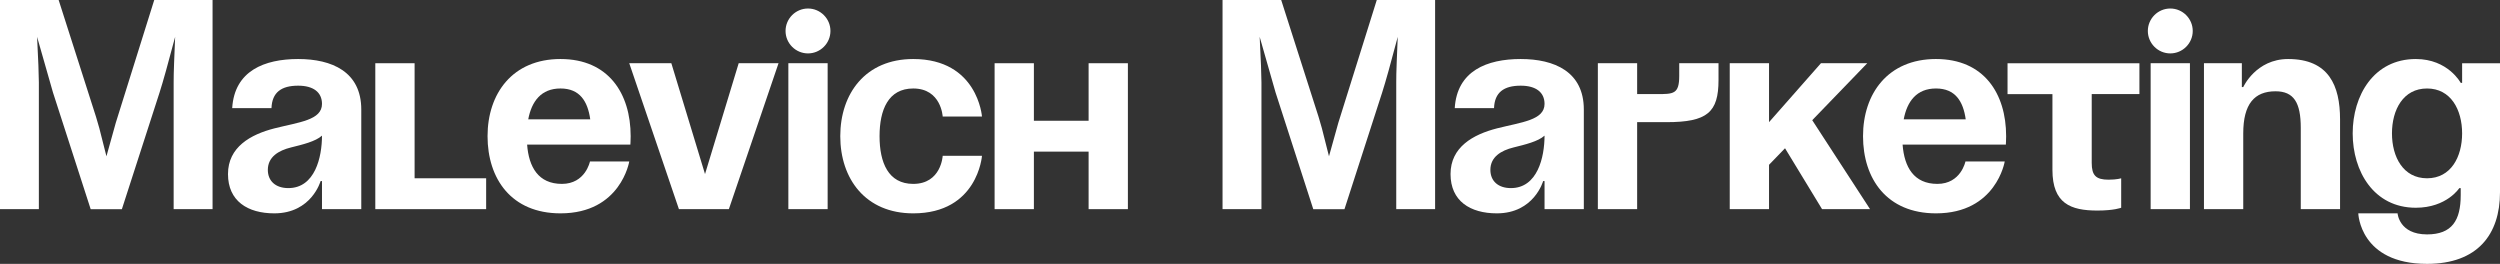
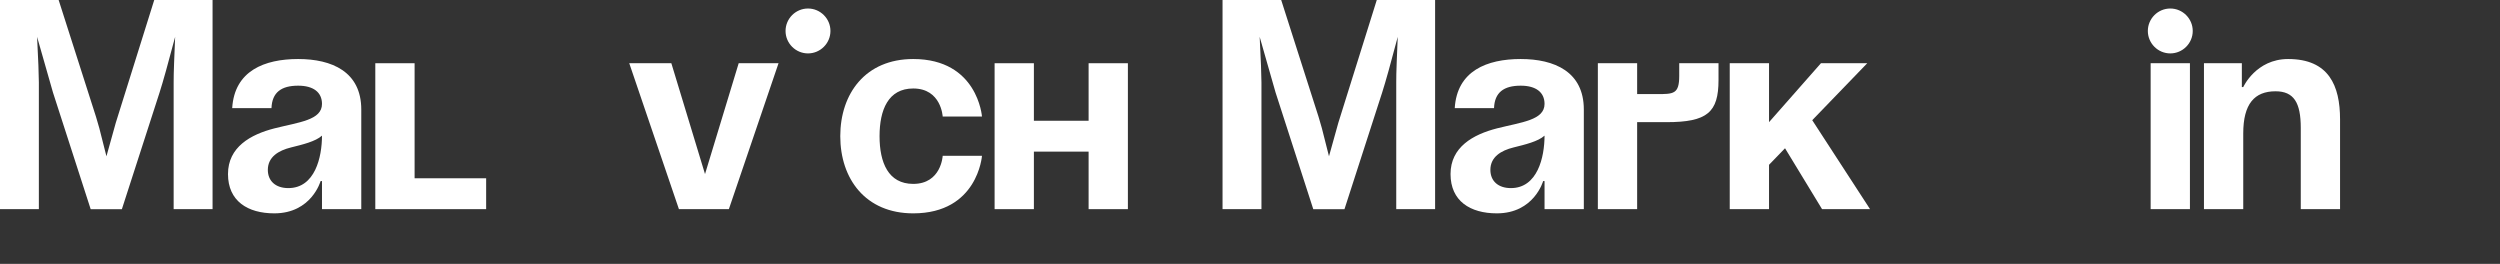
<svg xmlns="http://www.w3.org/2000/svg" id="Layer_1" data-name="Layer 1" viewBox="0 0 534.56 56.42">
  <rect x="0" y="0" width="534.56" height="56.42" fill="#333333" stroke="none" />
  <defs>
    <style> .cls-1 { fill: #fff; } </style>
  </defs>
  <path class="cls-1" d="m37.13,44.72v-27.1c0-.61,0-1.23.02-1.84,0-.61.11-3.25.3-7.9-1.5,5.69-2.61,9.66-3.33,11.9l-8.06,24.95h-6.67l-8.06-24.95-3.4-11.9c.25,4.91.38,8.16.38,9.74v27.1H0V0h12.54l8,25.01.7,2.41,1.52,6,2-7.17L32.98,0h12.47v44.72h-8.31Z" />
  <path class="cls-1" d="m49.65,23.12c.48-7.98,6.9-10.5,14.1-10.5s13.5,2.7,13.5,10.8v21.3h-8.4v-6h-.3s-1.92,6.9-9.9,6.9c-5.7,0-9.9-2.64-9.9-8.4s4.8-8.46,9.96-9.78c5.22-1.32,10.14-1.74,10.14-5.22,0-2.46-1.8-3.9-5.1-3.9-3.6,0-5.58,1.44-5.7,4.8h-8.4Zm12.6,8.4c-2.7.66-4.98,2.04-4.98,4.8,0,2.4,1.68,3.9,4.38,3.9,5.7,0,7.2-6.6,7.2-11.22-1.38,1.26-4.2,1.92-6.6,2.52Z" />
  <path class="cls-1" d="m103.95,44.72h-23.7V13.52h8.4v24.6h15.3v6.6Z" />
-   <path class="cls-1" d="m119.85,12.62c10.26,0,15,7.38,15,16.5,0,.72-.06,1.8-.06,1.8h-22.08c.36,4.8,2.4,8.4,7.44,8.4s6-4.8,6-4.8h8.4s-1.8,11.1-14.7,11.1c-10.5,0-15.6-7.38-15.6-16.5s5.34-16.5,15.6-16.5Zm-6.9,12.9h13.26c-.54-3.84-2.22-6.6-6.36-6.6s-6.18,2.76-6.9,6.6Z" />
  <path class="cls-1" d="m155.85,44.72h-10.68l-10.62-31.2h9l7.2,23.7,7.2-23.7h8.52l-10.62,31.2Z" />
-   <path class="cls-1" d="m172.77,1.82c2.64,0,4.8,2.16,4.8,4.8s-2.16,4.8-4.8,4.8-4.8-2.16-4.8-4.8,2.16-4.8,4.8-4.8Zm4.2,42.9h-8.4V13.52h8.4v31.2Z" />
+   <path class="cls-1" d="m172.77,1.82c2.64,0,4.8,2.16,4.8,4.8s-2.16,4.8-4.8,4.8-4.8-2.16-4.8-4.8,2.16-4.8,4.8-4.8Zm4.2,42.9h-8.4h8.4v31.2Z" />
  <path class="cls-1" d="m195.27,12.62c13.8,0,14.7,12.3,14.7,12.3h-8.4s-.3-6-6.3-6c-5.34,0-7.2,4.56-7.2,10.2s1.86,10.2,7.2,10.2c6,0,6.3-6,6.3-6h8.4s-.9,12.3-14.7,12.3c-10.2,0-15.6-7.38-15.6-16.5s5.4-16.5,15.6-16.5Z" />
  <path class="cls-1" d="m232.77,32.42h-11.7v12.3h-8.4V13.52h8.4v12.3h11.7v-12.3h8.4v31.2h-8.4v-12.3Z" />
  <path class="cls-1" d="m298.55,44.72v-27.1c0-.61,0-1.23.02-1.84,0-.61.11-3.25.3-7.9-1.5,5.69-2.61,9.66-3.33,11.9l-8.06,24.95h-6.67l-8.06-24.95-3.4-11.9c.25,4.91.38,8.16.38,9.74v27.1h-8.32V0h12.54l8,25.01.7,2.41,1.52,6,2-7.17,8.22-26.25h12.47v44.72h-8.31Z" />
  <path class="cls-1" d="m311.06,23.12c.48-7.98,6.9-10.5,14.1-10.5s13.5,2.7,13.5,10.8v21.3h-8.4v-6h-.3s-1.92,6.9-9.9,6.9c-5.7,0-9.9-2.64-9.9-8.4s4.8-8.46,9.96-9.78c5.22-1.32,10.14-1.74,10.14-5.22,0-2.46-1.8-3.9-5.1-3.9-3.6,0-5.58,1.44-5.7,4.8h-8.4Zm12.6,8.4c-2.7.66-4.98,2.04-4.98,4.8,0,2.4,1.68,3.9,4.38,3.9,5.7,0,7.2-6.6,7.2-11.22-1.38,1.26-4.2,1.92-6.6,2.52Z" />
  <path class="cls-1" d="m341.66,13.52h8.4v6.6h4.2c3.6,0,4.8,0,4.8-3.9v-2.7h8.4v3.6c0,6.9-2.4,9-11.1,9h-6.3v18.6h-8.4V13.52Z" />
  <path class="cls-1" d="m369.86,13.52h8.4v12.6l11.1-12.6h9.9l-11.76,12.18,12.36,19.02h-10.26l-7.92-13.02-3.42,3.54v9.48h-8.4V13.52Z" />
-   <path class="cls-1" d="m413.96,12.62c10.26,0,15,7.38,15,16.5,0,.72-.06,1.8-.06,1.8h-22.08c.36,4.8,2.4,8.4,7.44,8.4s6-4.8,6-4.8h8.4s-1.8,11.1-14.7,11.1c-10.5,0-15.6-7.38-15.6-16.5s5.34-16.5,15.6-16.5Zm-6.9,12.9h13.26c-.54-3.84-2.22-6.6-6.36-6.6s-6.18,2.76-6.9,6.6Z" />
-   <path class="cls-1" d="m457.46,13.52v6.6h-10.2v14.7c0,2.7.9,3.6,3.6,3.6,1.8,0,2.7-.3,2.7-.3v6.3s-1.5.6-5.1.6c-5.7,0-9.6-1.5-9.6-8.7v-16.2h-9.6v-6.6h28.2Z" />
  <path class="cls-1" d="m464.06,1.82c2.64,0,4.8,2.16,4.8,4.8s-2.16,4.8-4.8,4.8-4.8-2.16-4.8-4.8,2.16-4.8,4.8-4.8Zm4.2,42.9h-8.4V13.52h8.4v31.2Z" />
  <path class="cls-1" d="m471.26,13.52h8.1v5.1h.3s2.7-6,9.6-6c8.7,0,11.1,5.7,11.1,12.9v19.2h-8.4v-17.4c0-5.4-1.5-7.8-5.4-7.8-4.5,0-6.9,2.7-6.9,9v16.2h-8.4V13.52Z" />
-   <path class="cls-1" d="m534.56,41.12c0,9-4.8,15.3-15.6,15.3-14.4,0-14.7-10.8-14.7-10.8h8.4s.3,4.5,6.3,4.5c5.34,0,7.2-3,7.2-8.4v-1.5h-.3s-2.7,4.2-9.3,4.2c-9,0-13.5-7.8-13.5-15.9s4.5-15.9,13.5-15.9c6.9,0,9.6,5.1,9.6,5.1h.3v-4.2h8.1v27.6Zm-15.6-22.2c-5.1,0-7.5,4.56-7.5,9.6s2.4,9.6,7.5,9.6,7.5-4.56,7.5-9.6-2.4-9.6-7.5-9.6Z" />
</svg>